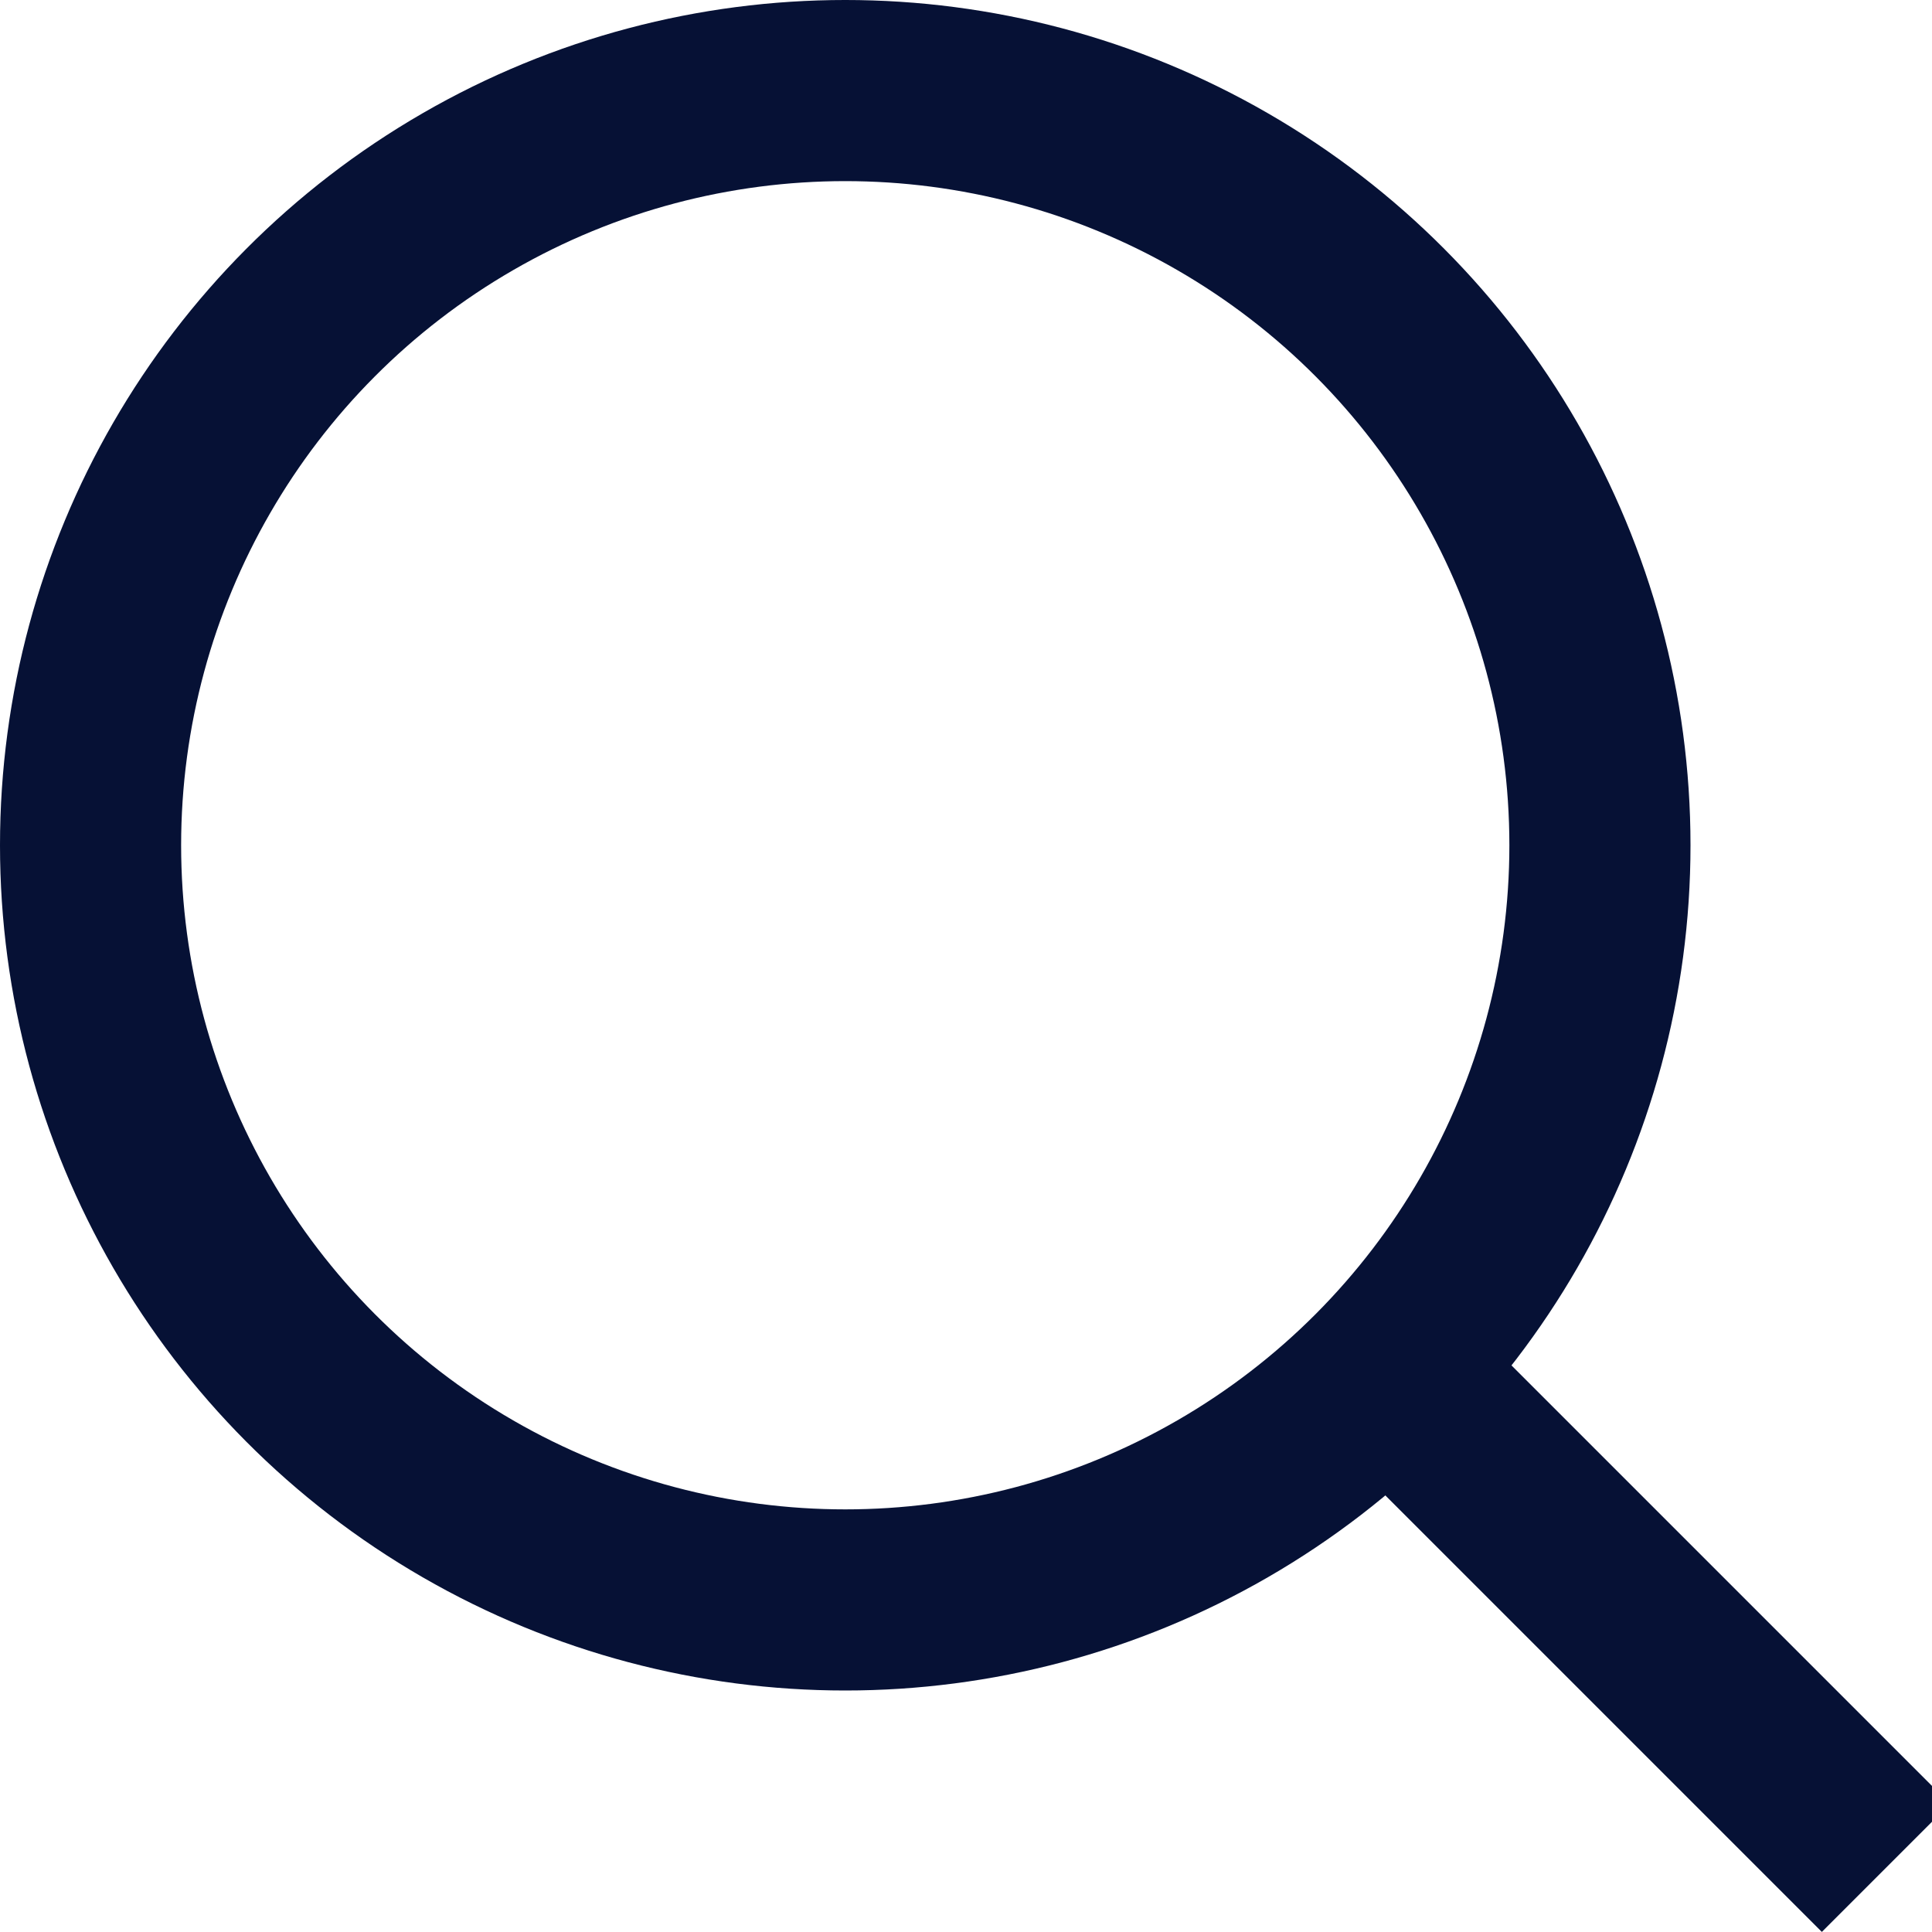
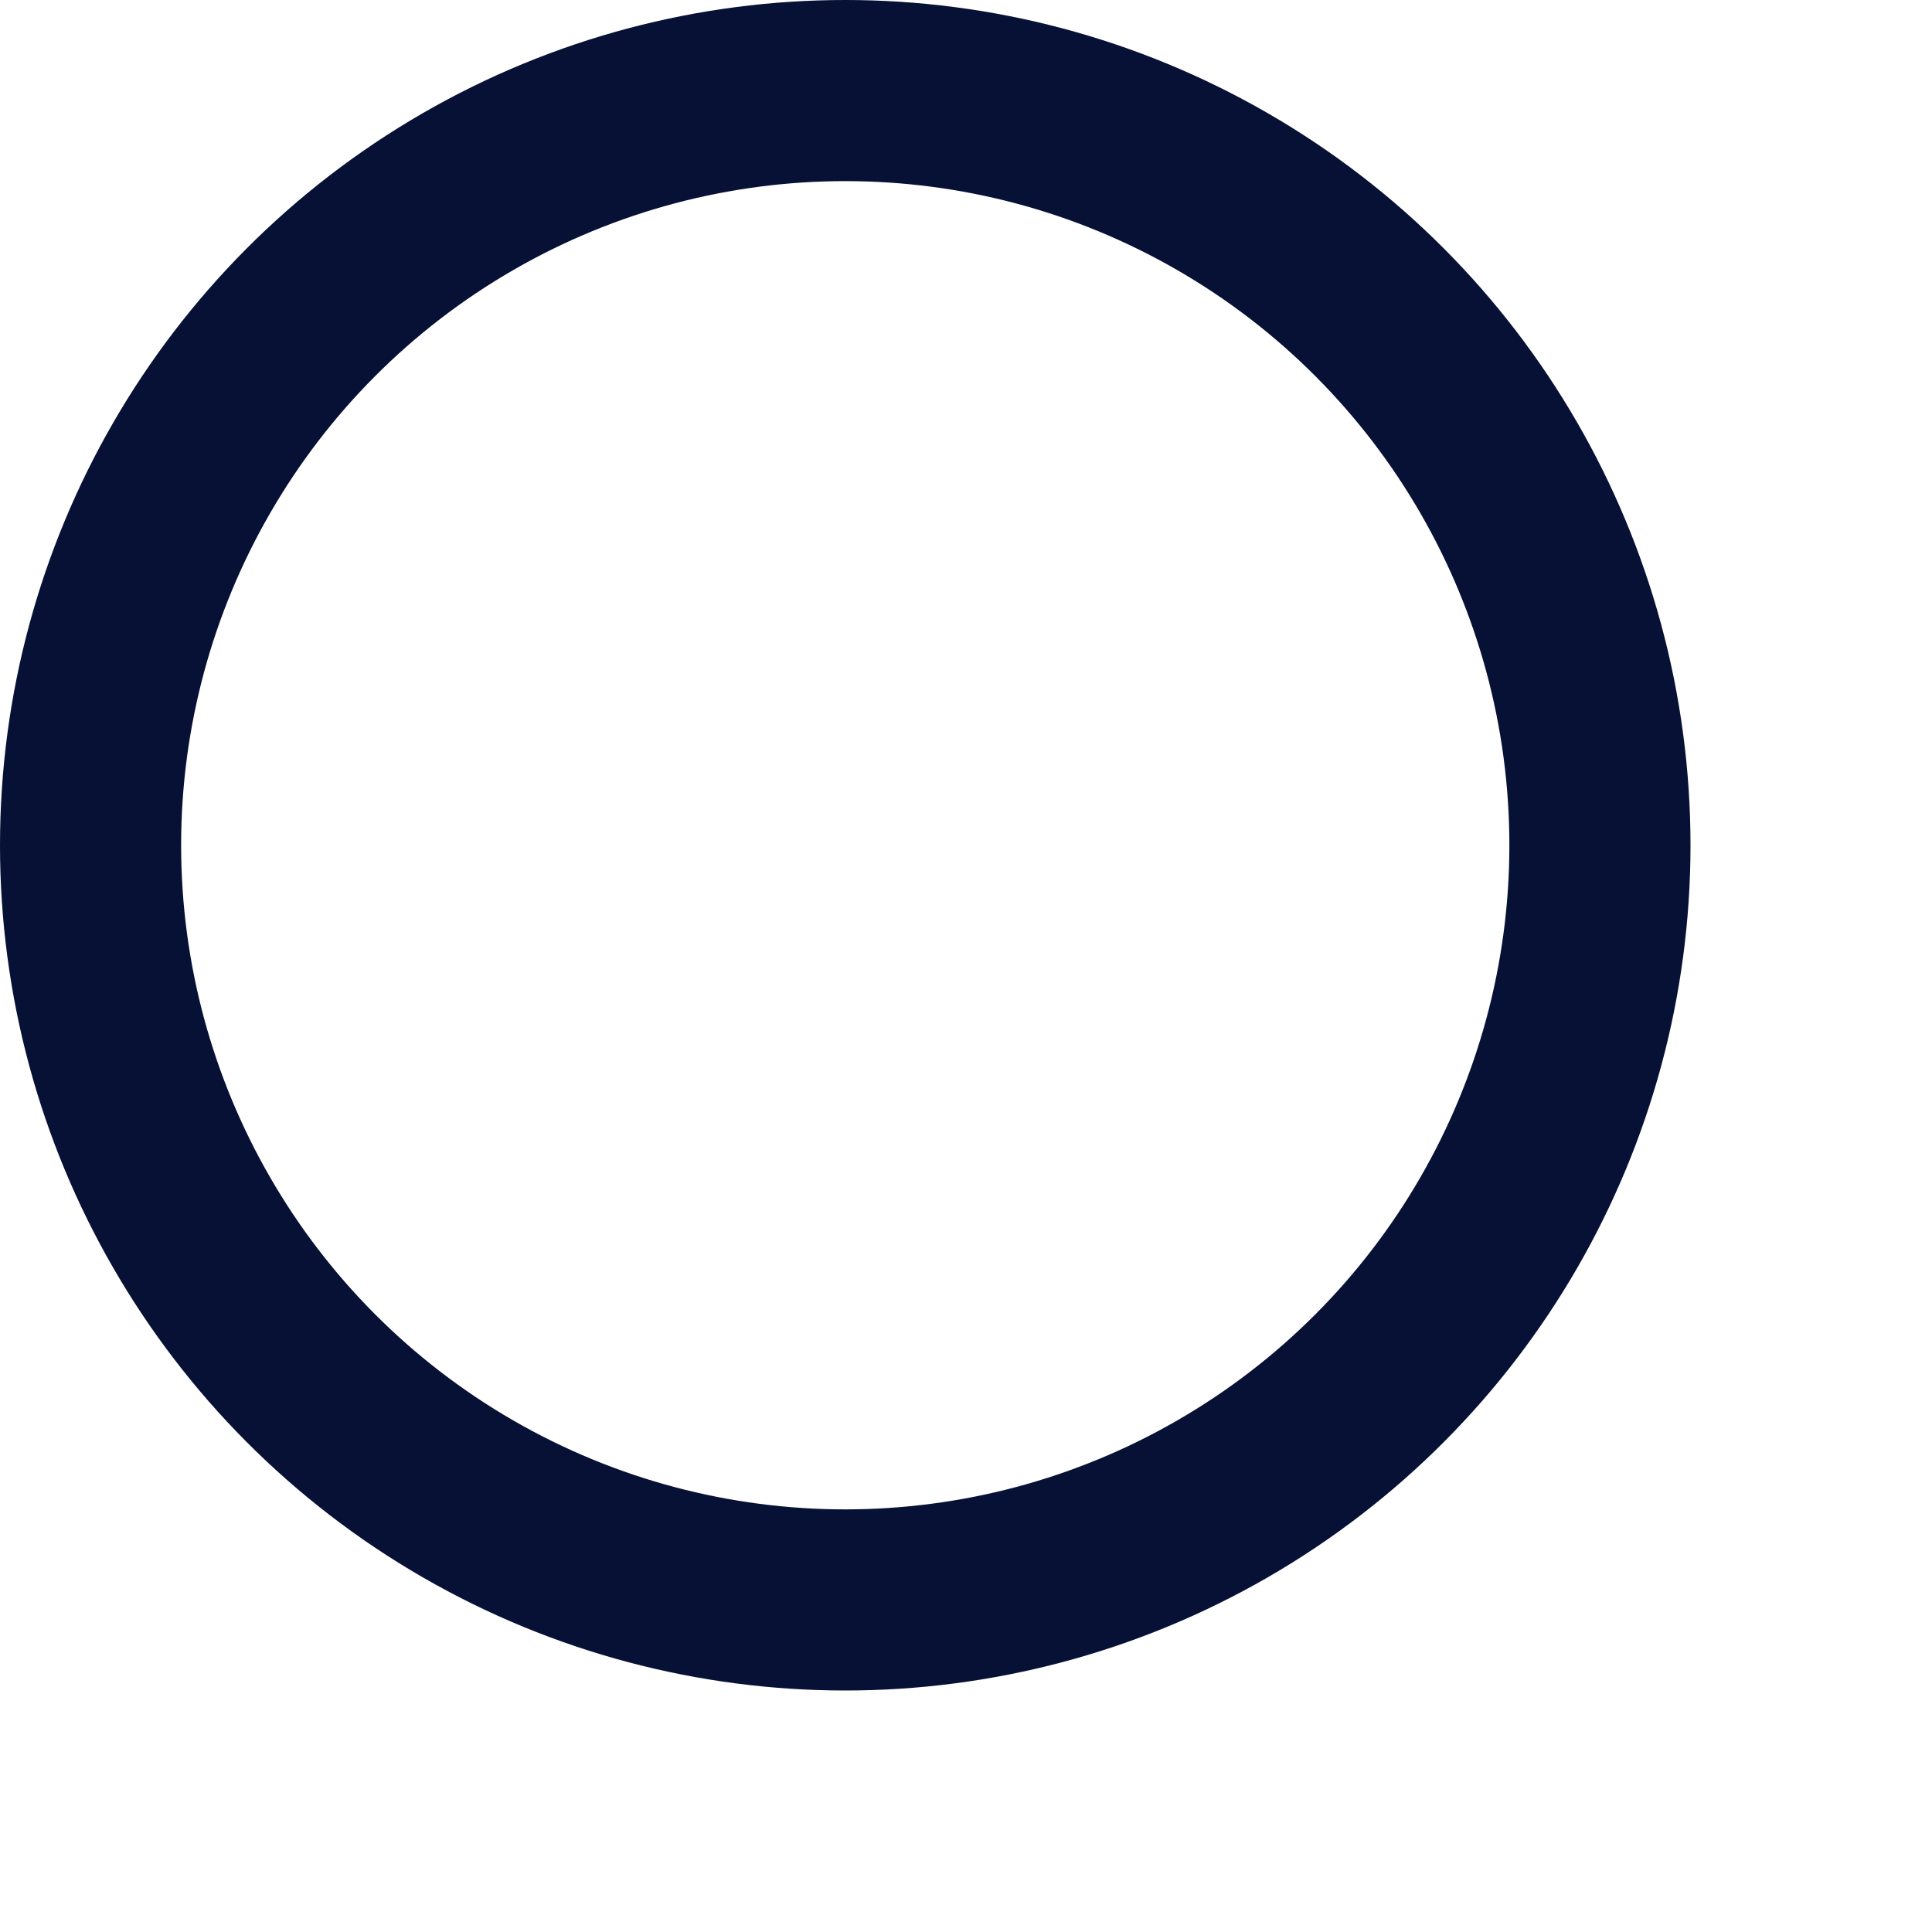
<svg xmlns="http://www.w3.org/2000/svg" width="16" height="16" viewBox="0 0 16 16" fill="none">
  <g clip-path="url(#clip0)">
    <circle cx="7" cy="7" r="6.25" stroke="#061135" stroke-width="1.5" />
-     <line x1="11.618" y1="11.469" x2="15.618" y2="15.469" stroke="#061135" stroke-width="1.5" />
  </g>
  <defs>
    <clipPath id="clip0">
      <rect width="16" height="16" fill="white" />
    </clipPath>
  </defs>
</svg>